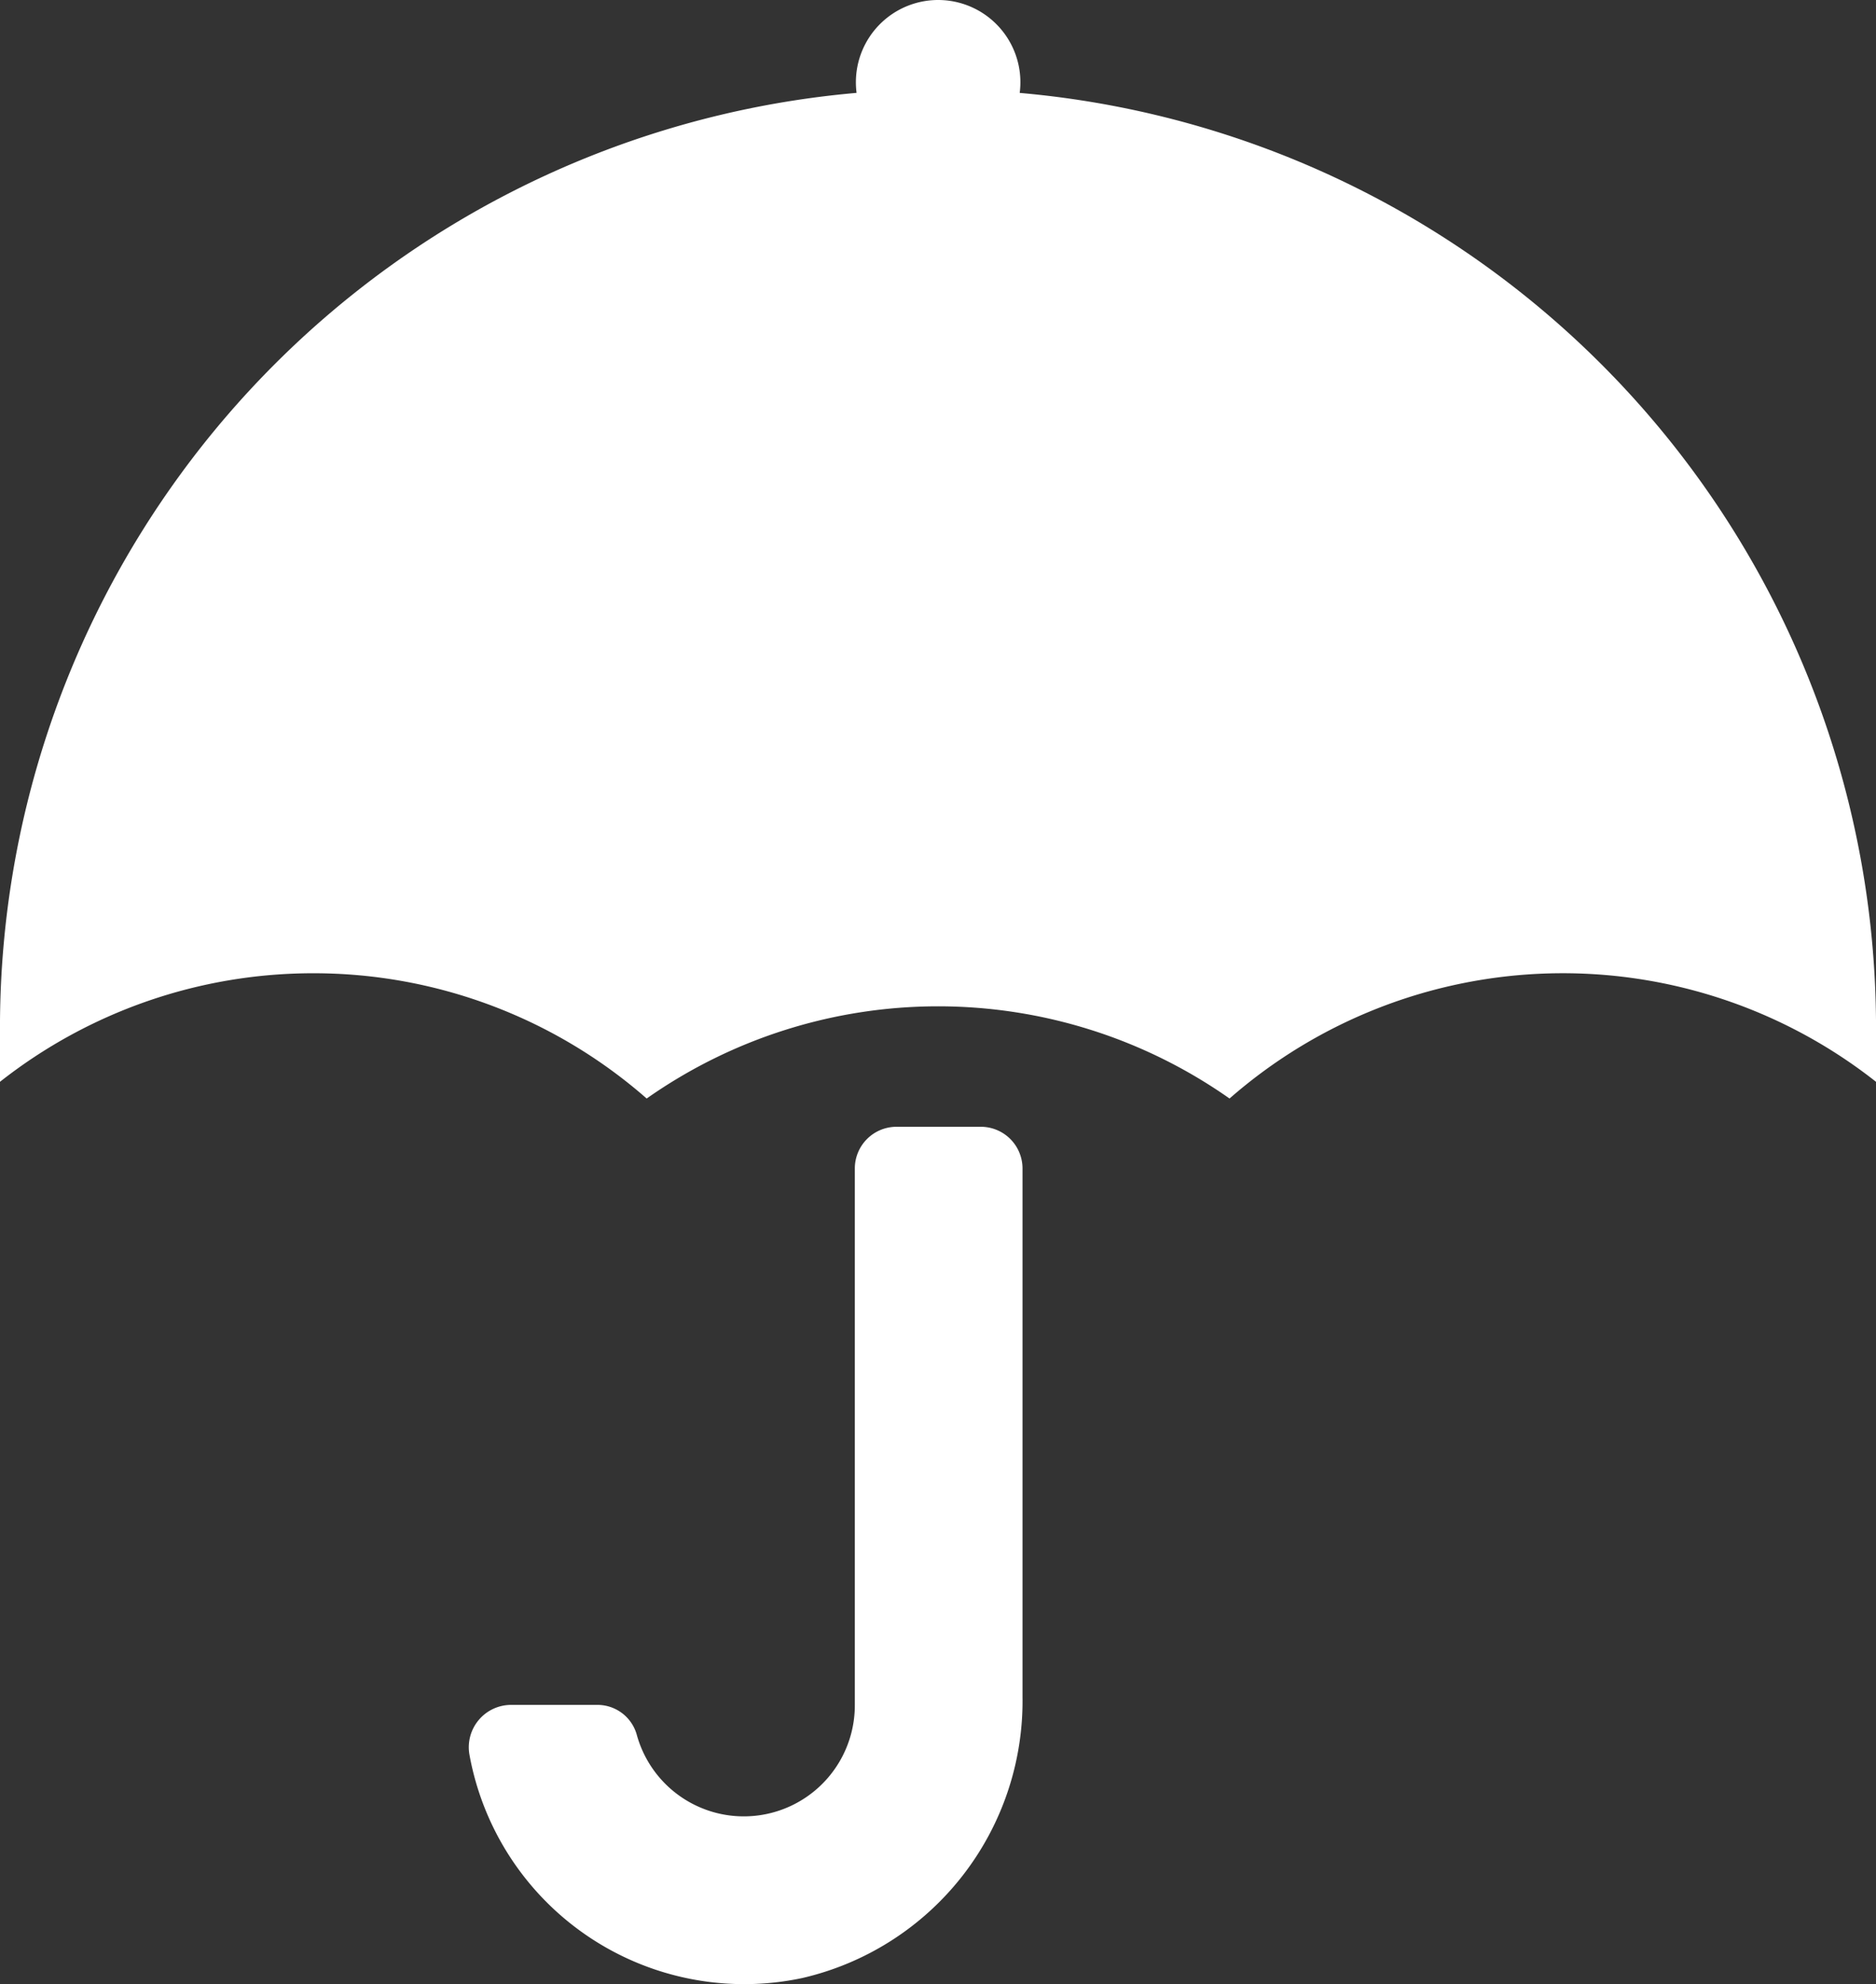
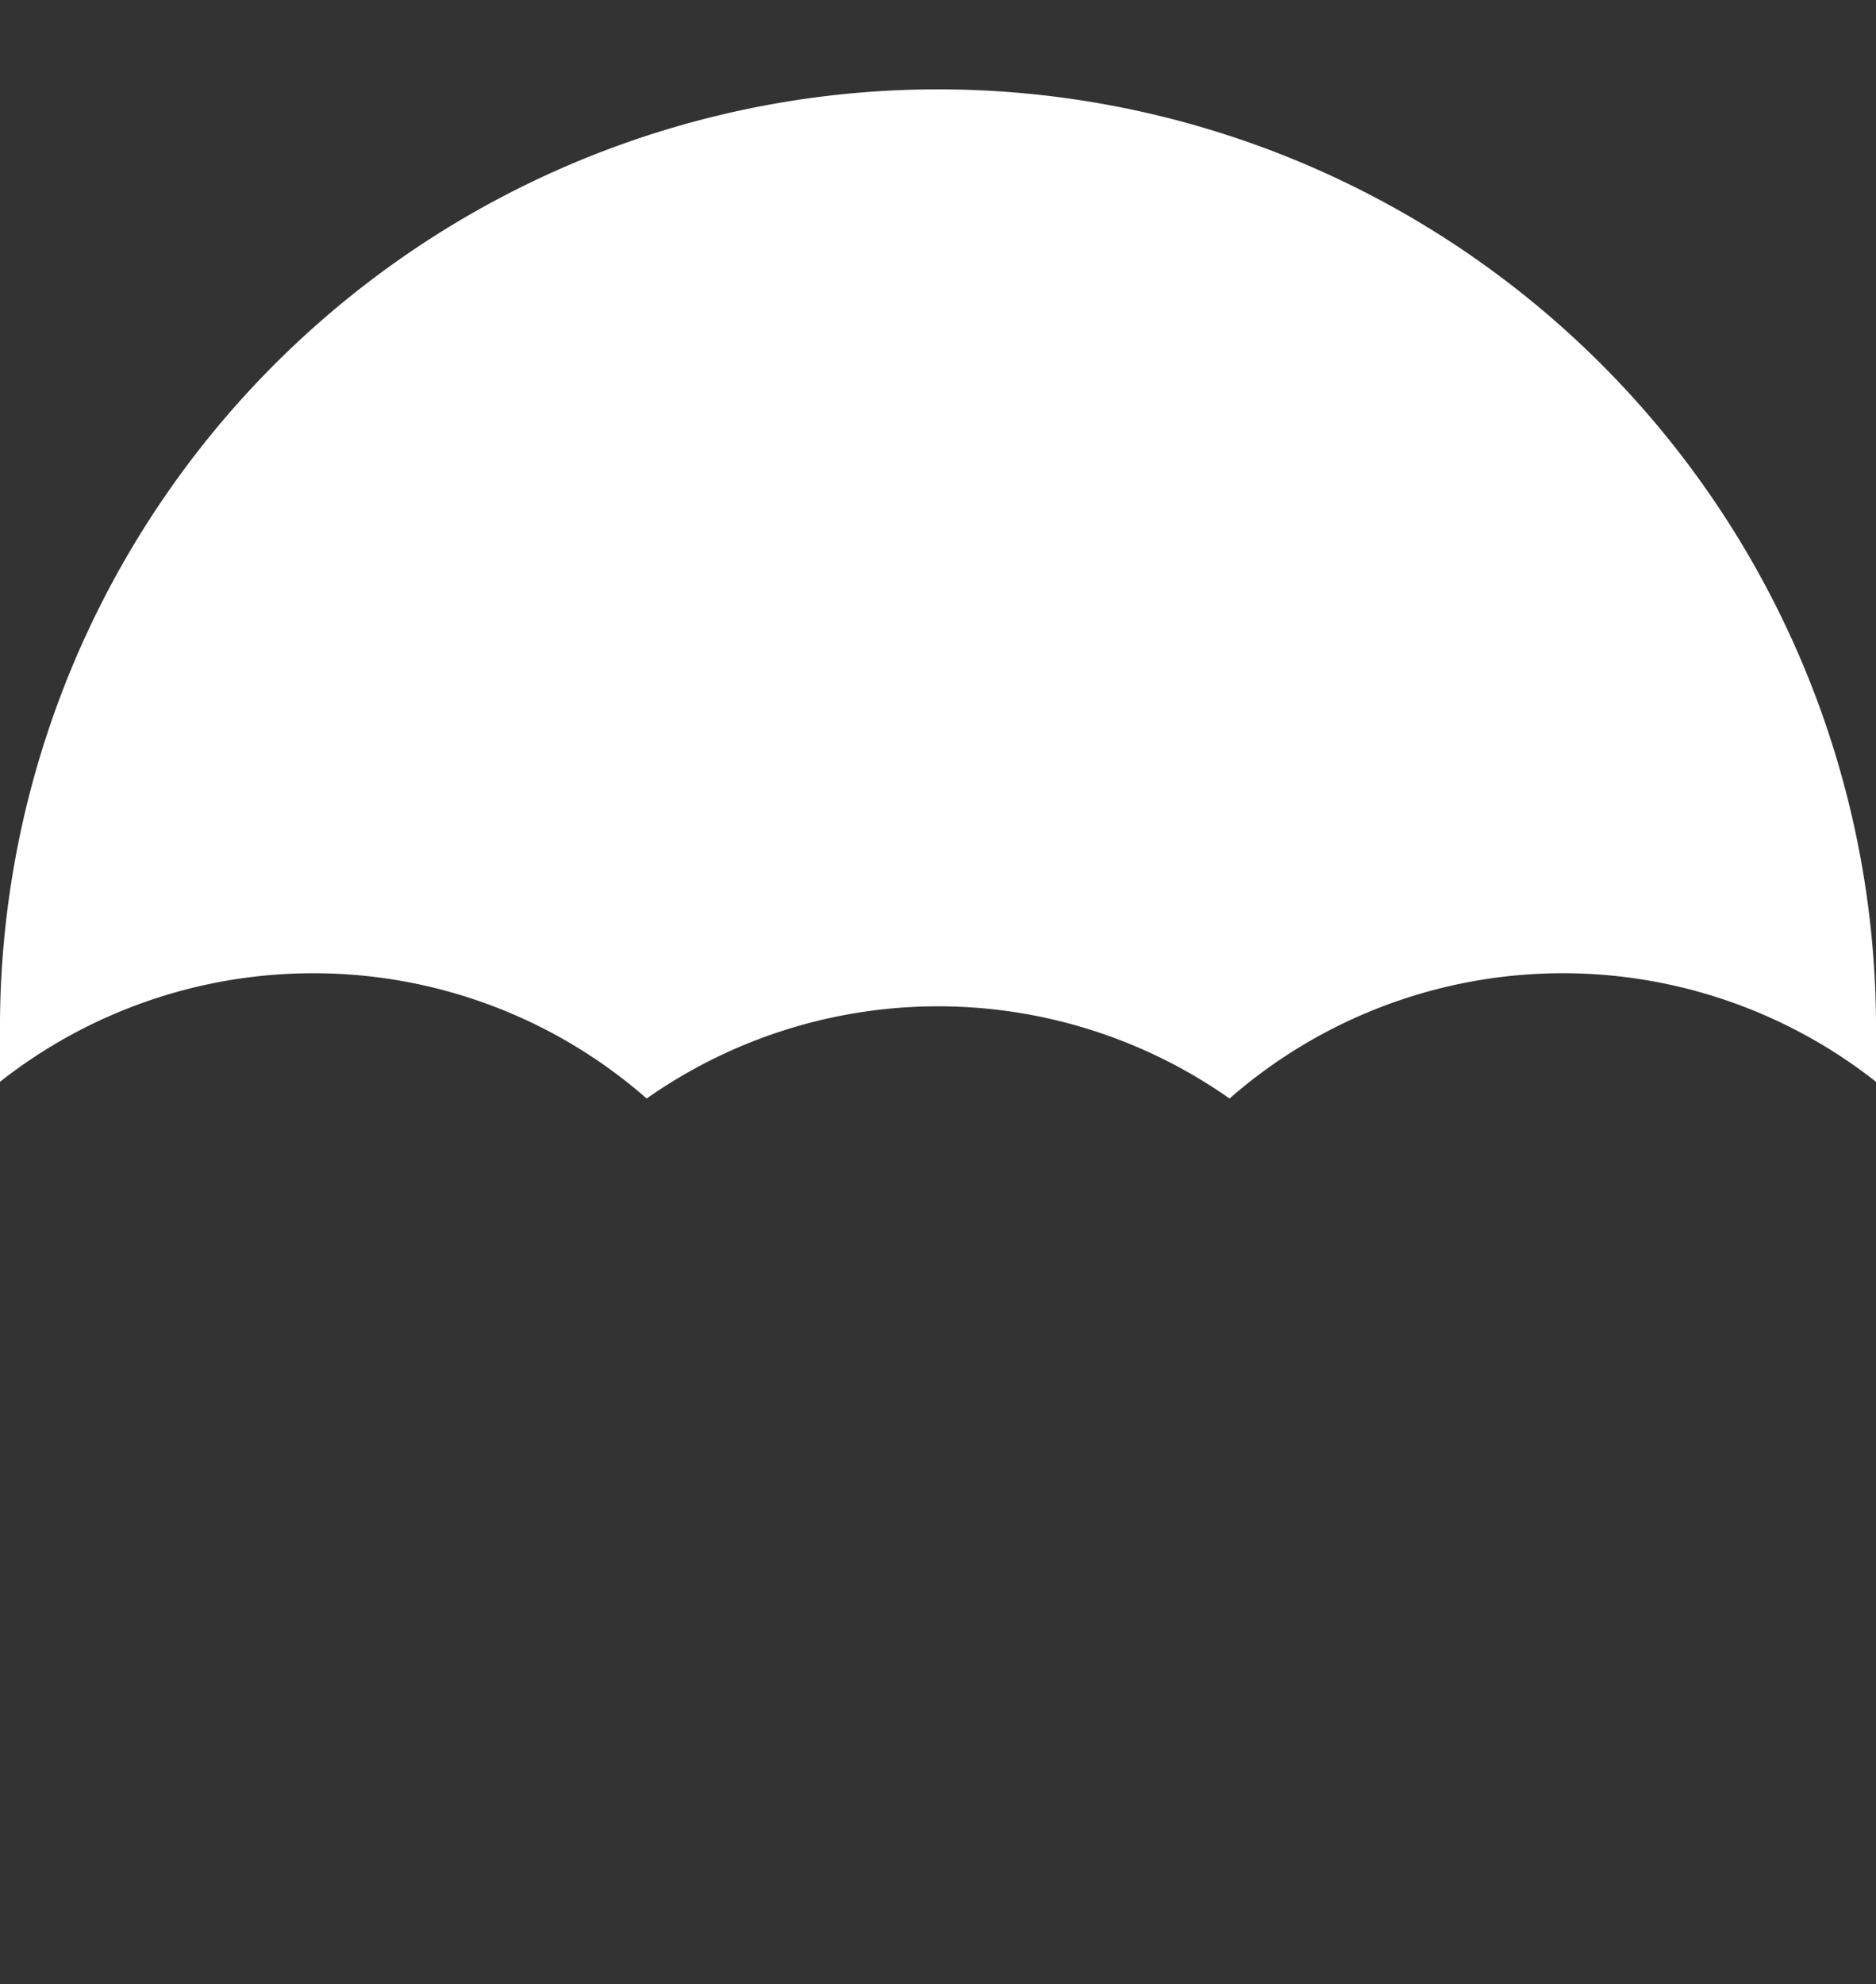
<svg xmlns="http://www.w3.org/2000/svg" id="雨伞" width="33.663" height="35.589" viewBox="0 0 33.663 35.589">
  <rect x="0" y="0" width="33.663" height="35.589" fill="#333333" stroke="none" />
-   <path id="路径_71299" data-name="路径 71299" d="M327.8,580.869a5.011,5.011,0,0,1-5.969-4,.76.76,0,0,1,.744-.9h1.547a.732.732,0,0,1,.709.531,1.992,1.992,0,0,0,3.914-.531v-9.621a.748.748,0,0,1,.749-.749h1.511a.748.748,0,0,1,.749.749v9.478A5.1,5.1,0,0,1,327.8,580.869Z" transform="translate(-313.406 -545.387)" fill="#fff" />
-   <path id="路径_71300" data-name="路径 71300" d="M479.076,113.676m-1.476,0a1.476,1.476,0,1,0,1.476-1.476,1.476,1.476,0,0,0-1.476,1.476Z" transform="translate(-462.242 -112.2)" fill="#fff" />
+   <path id="路径_71300" data-name="路径 71300" d="M479.076,113.676m-1.476,0Z" transform="translate(-462.242 -112.2)" fill="#fff" />
  <path id="路径_71301" data-name="路径 71301" d="M138.726,161.282a9.064,9.064,0,0,1,5.978,2.247,9.094,9.094,0,0,1,10.459,0,9.081,9.081,0,0,1,11.6-.3v-1.1a16.832,16.832,0,0,0-33.663,0v1.1A9.078,9.078,0,0,1,138.726,161.282Z" transform="translate(-133.1 -143.824)" fill="#fff" />
</svg>